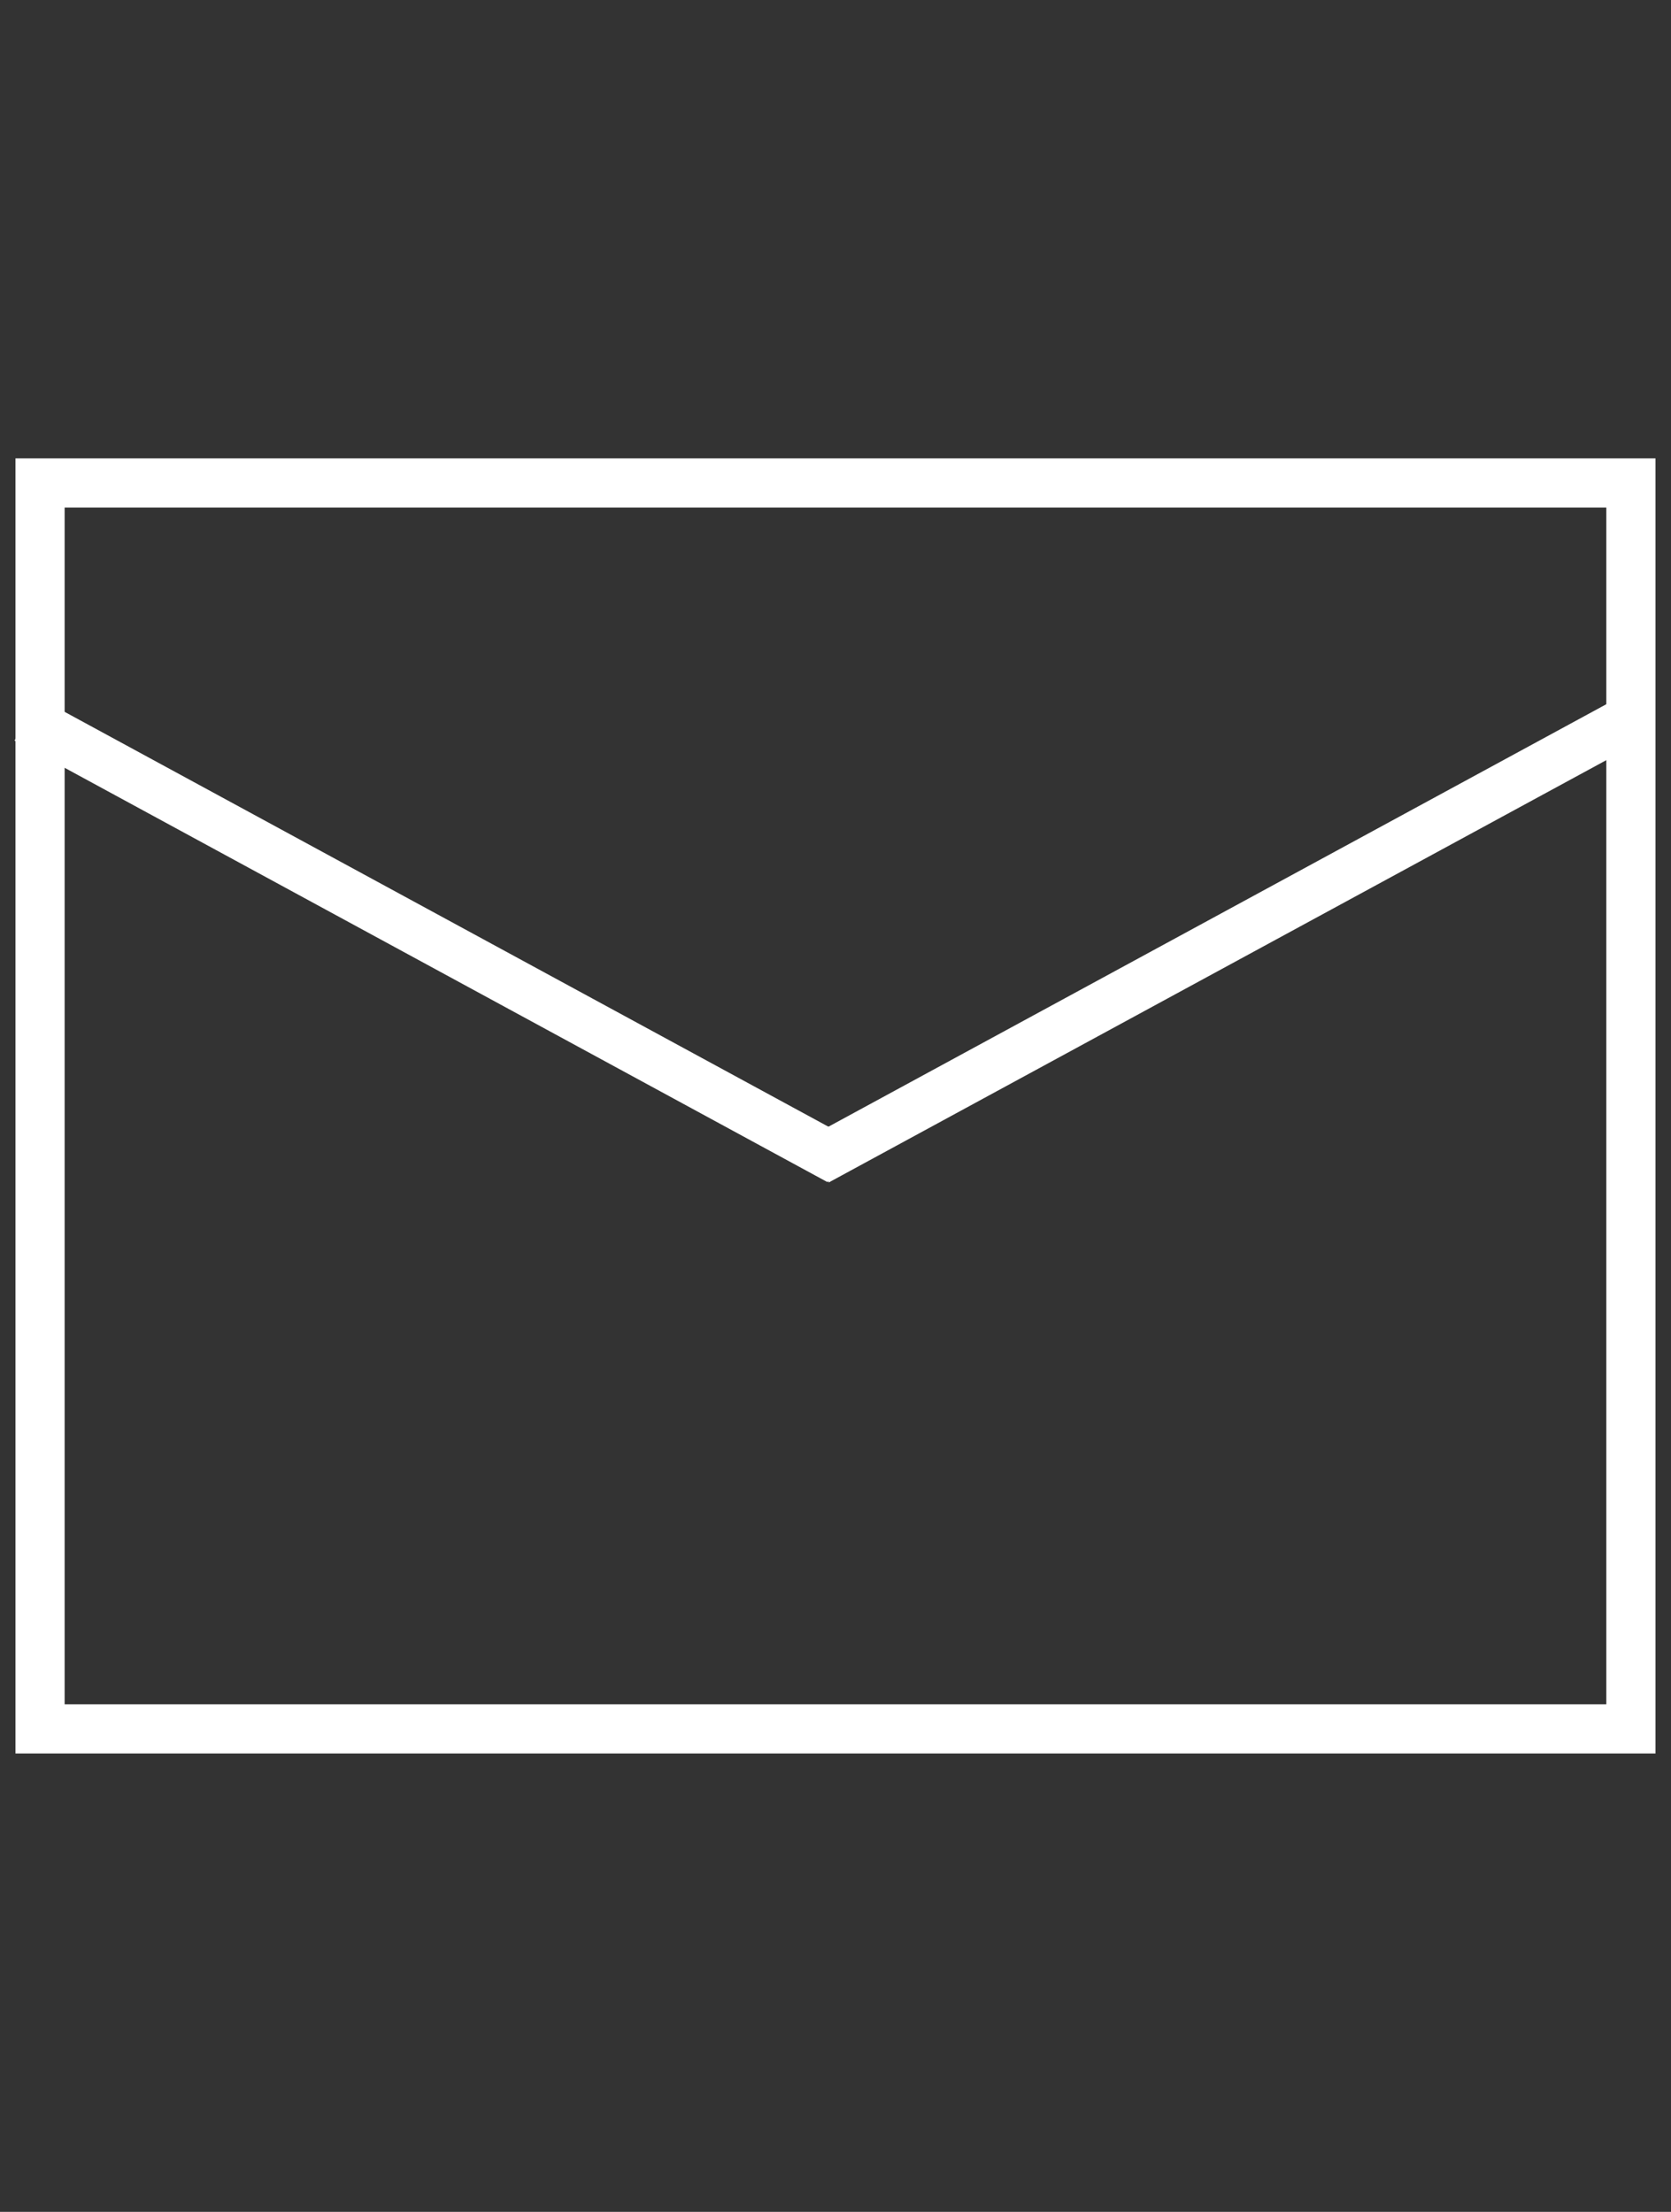
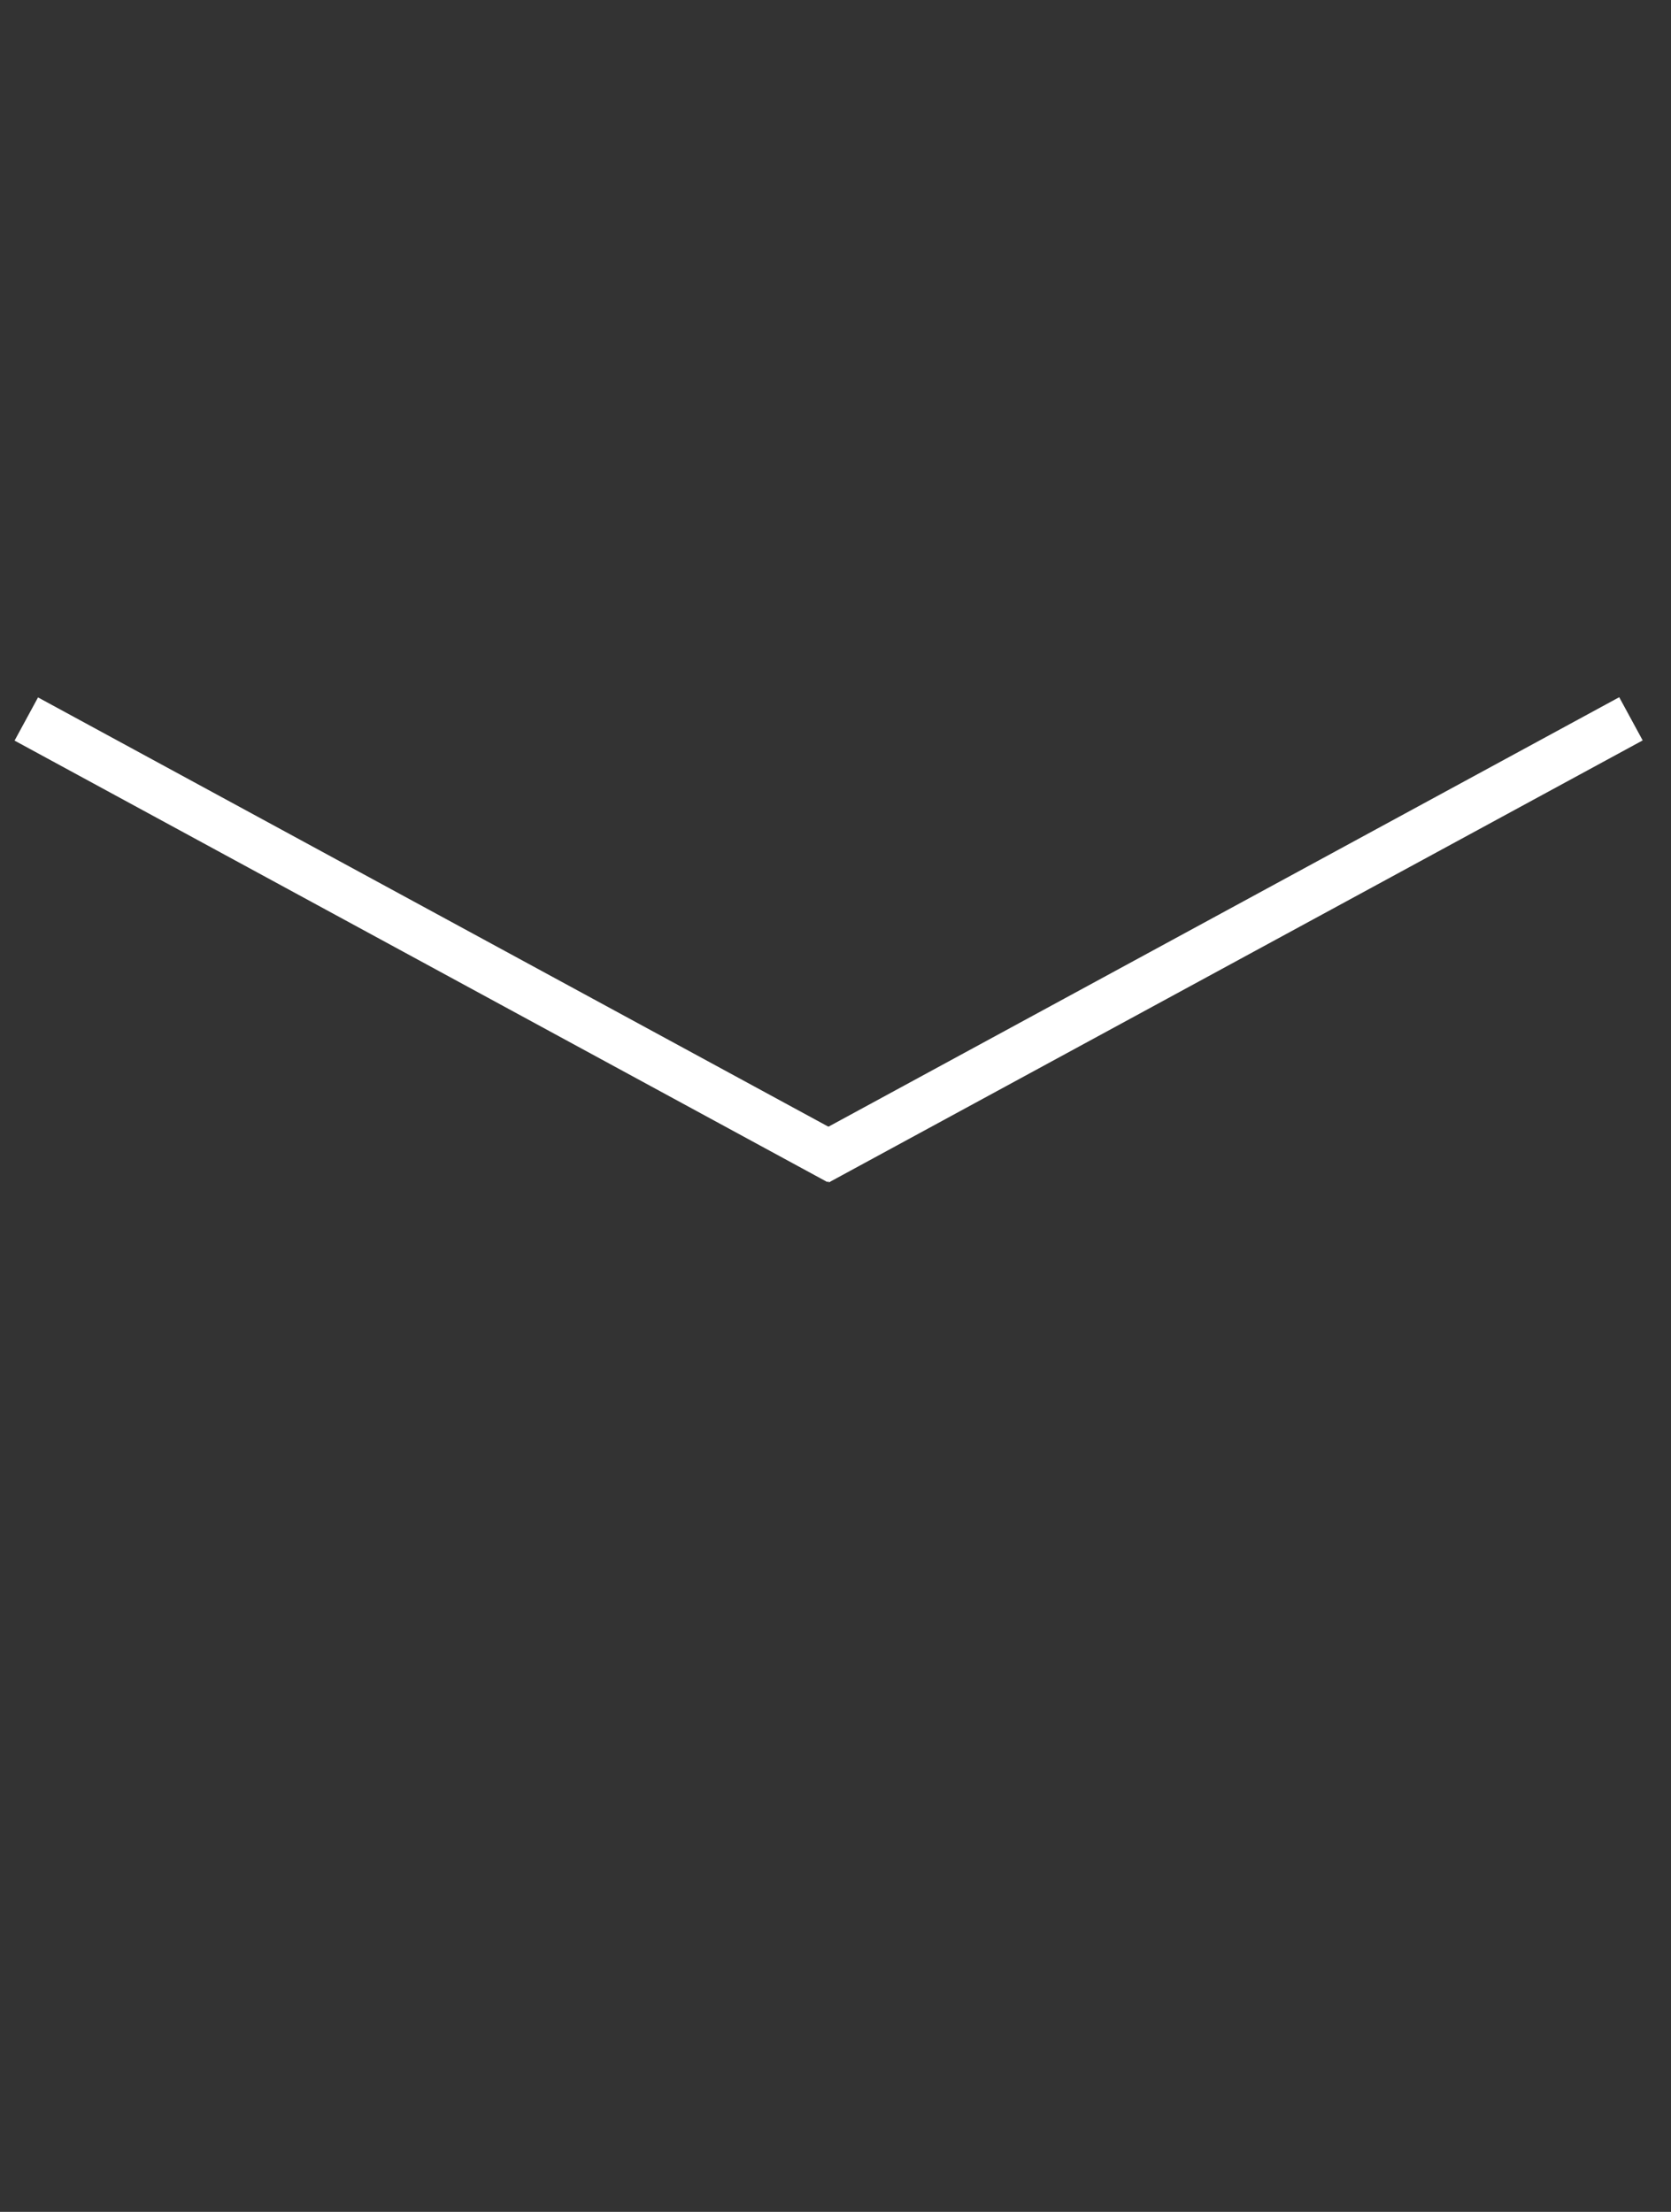
<svg xmlns="http://www.w3.org/2000/svg" version="1.1" id="Ebene_1" x="0px" y="0px" width="34px" height="45px" viewBox="0 0 34 45" enable-background="new 0 0 34 45" xml:space="preserve">
  <rect x="0" y="0" width="34" height="45" fill="#333333" stroke="none" />
  <g>
-     <rect x="0.815" y="9.826" fill="none" stroke="#FFFFFF" stroke-miterlimit="10" width="32.369" height="25.348" />
    <line fill="none" stroke="#FFFFFF" stroke-miterlimit="10" x1="0.535" y1="14.628" x2="17.076" y2="23.611" />
    <line fill="none" stroke="#FFFFFF" stroke-miterlimit="10" x1="33.185" y1="14.624" x2="16.625" y2="23.617" />
  </g>
</svg>